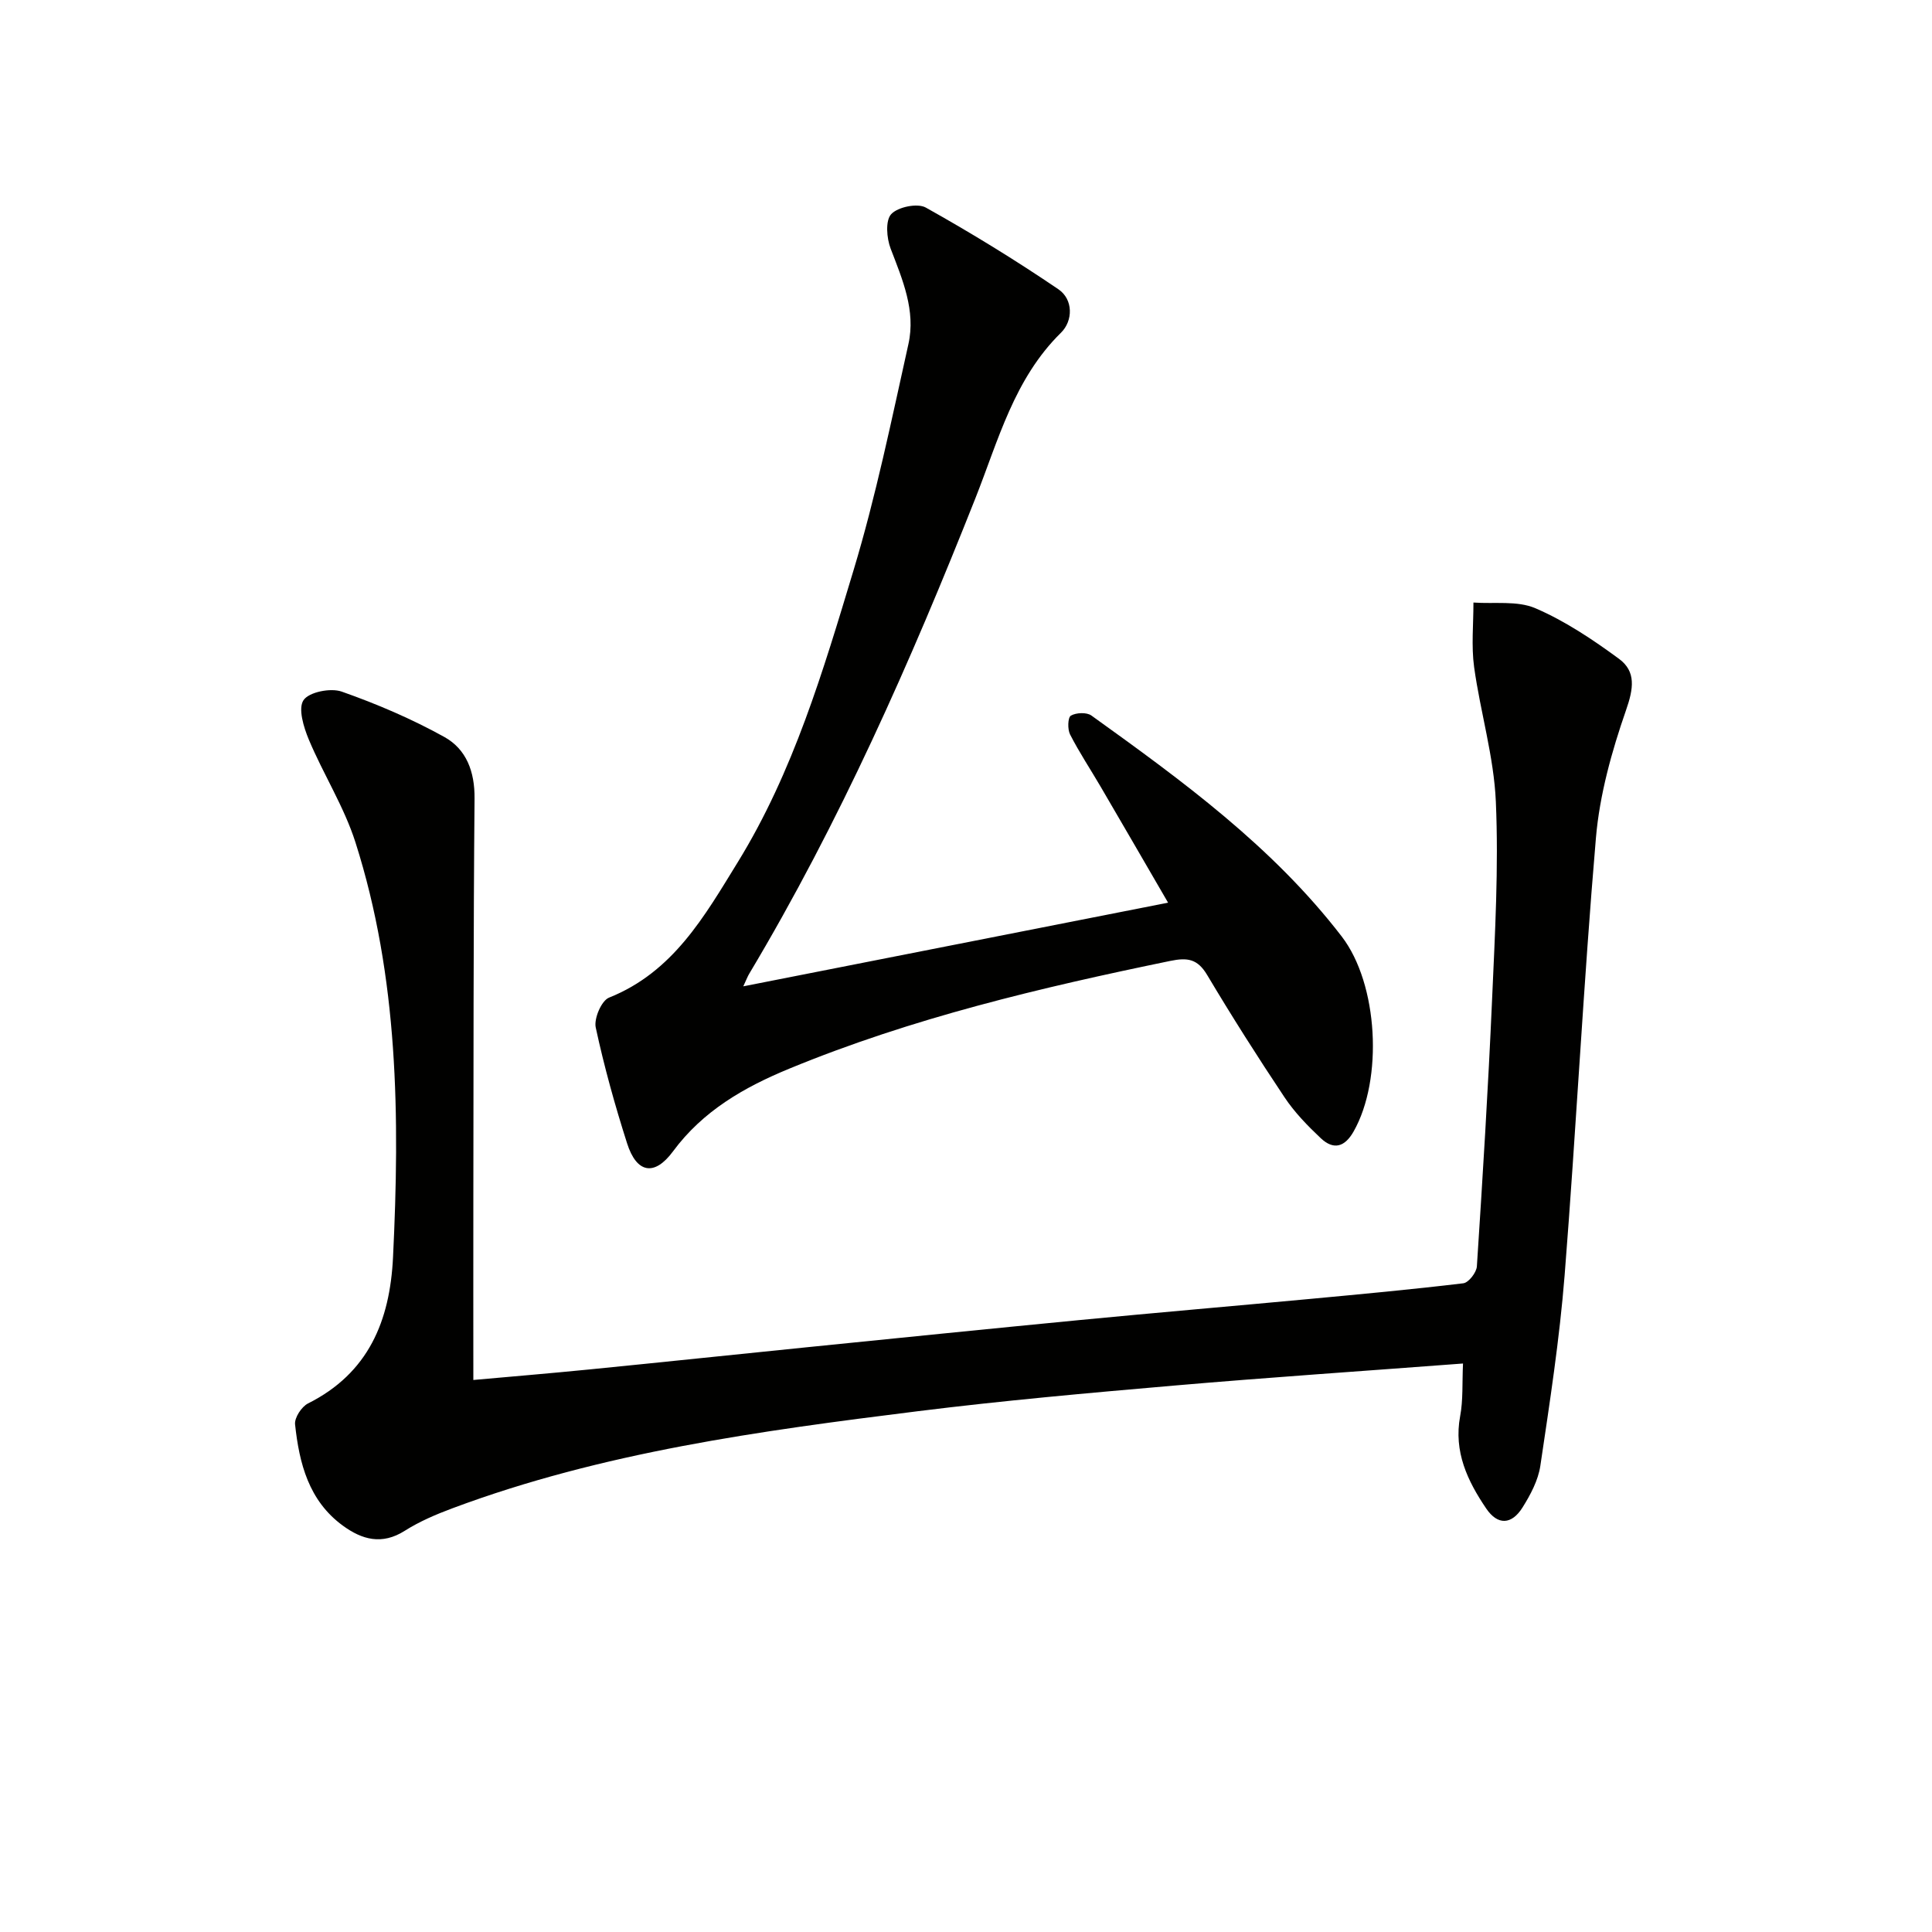
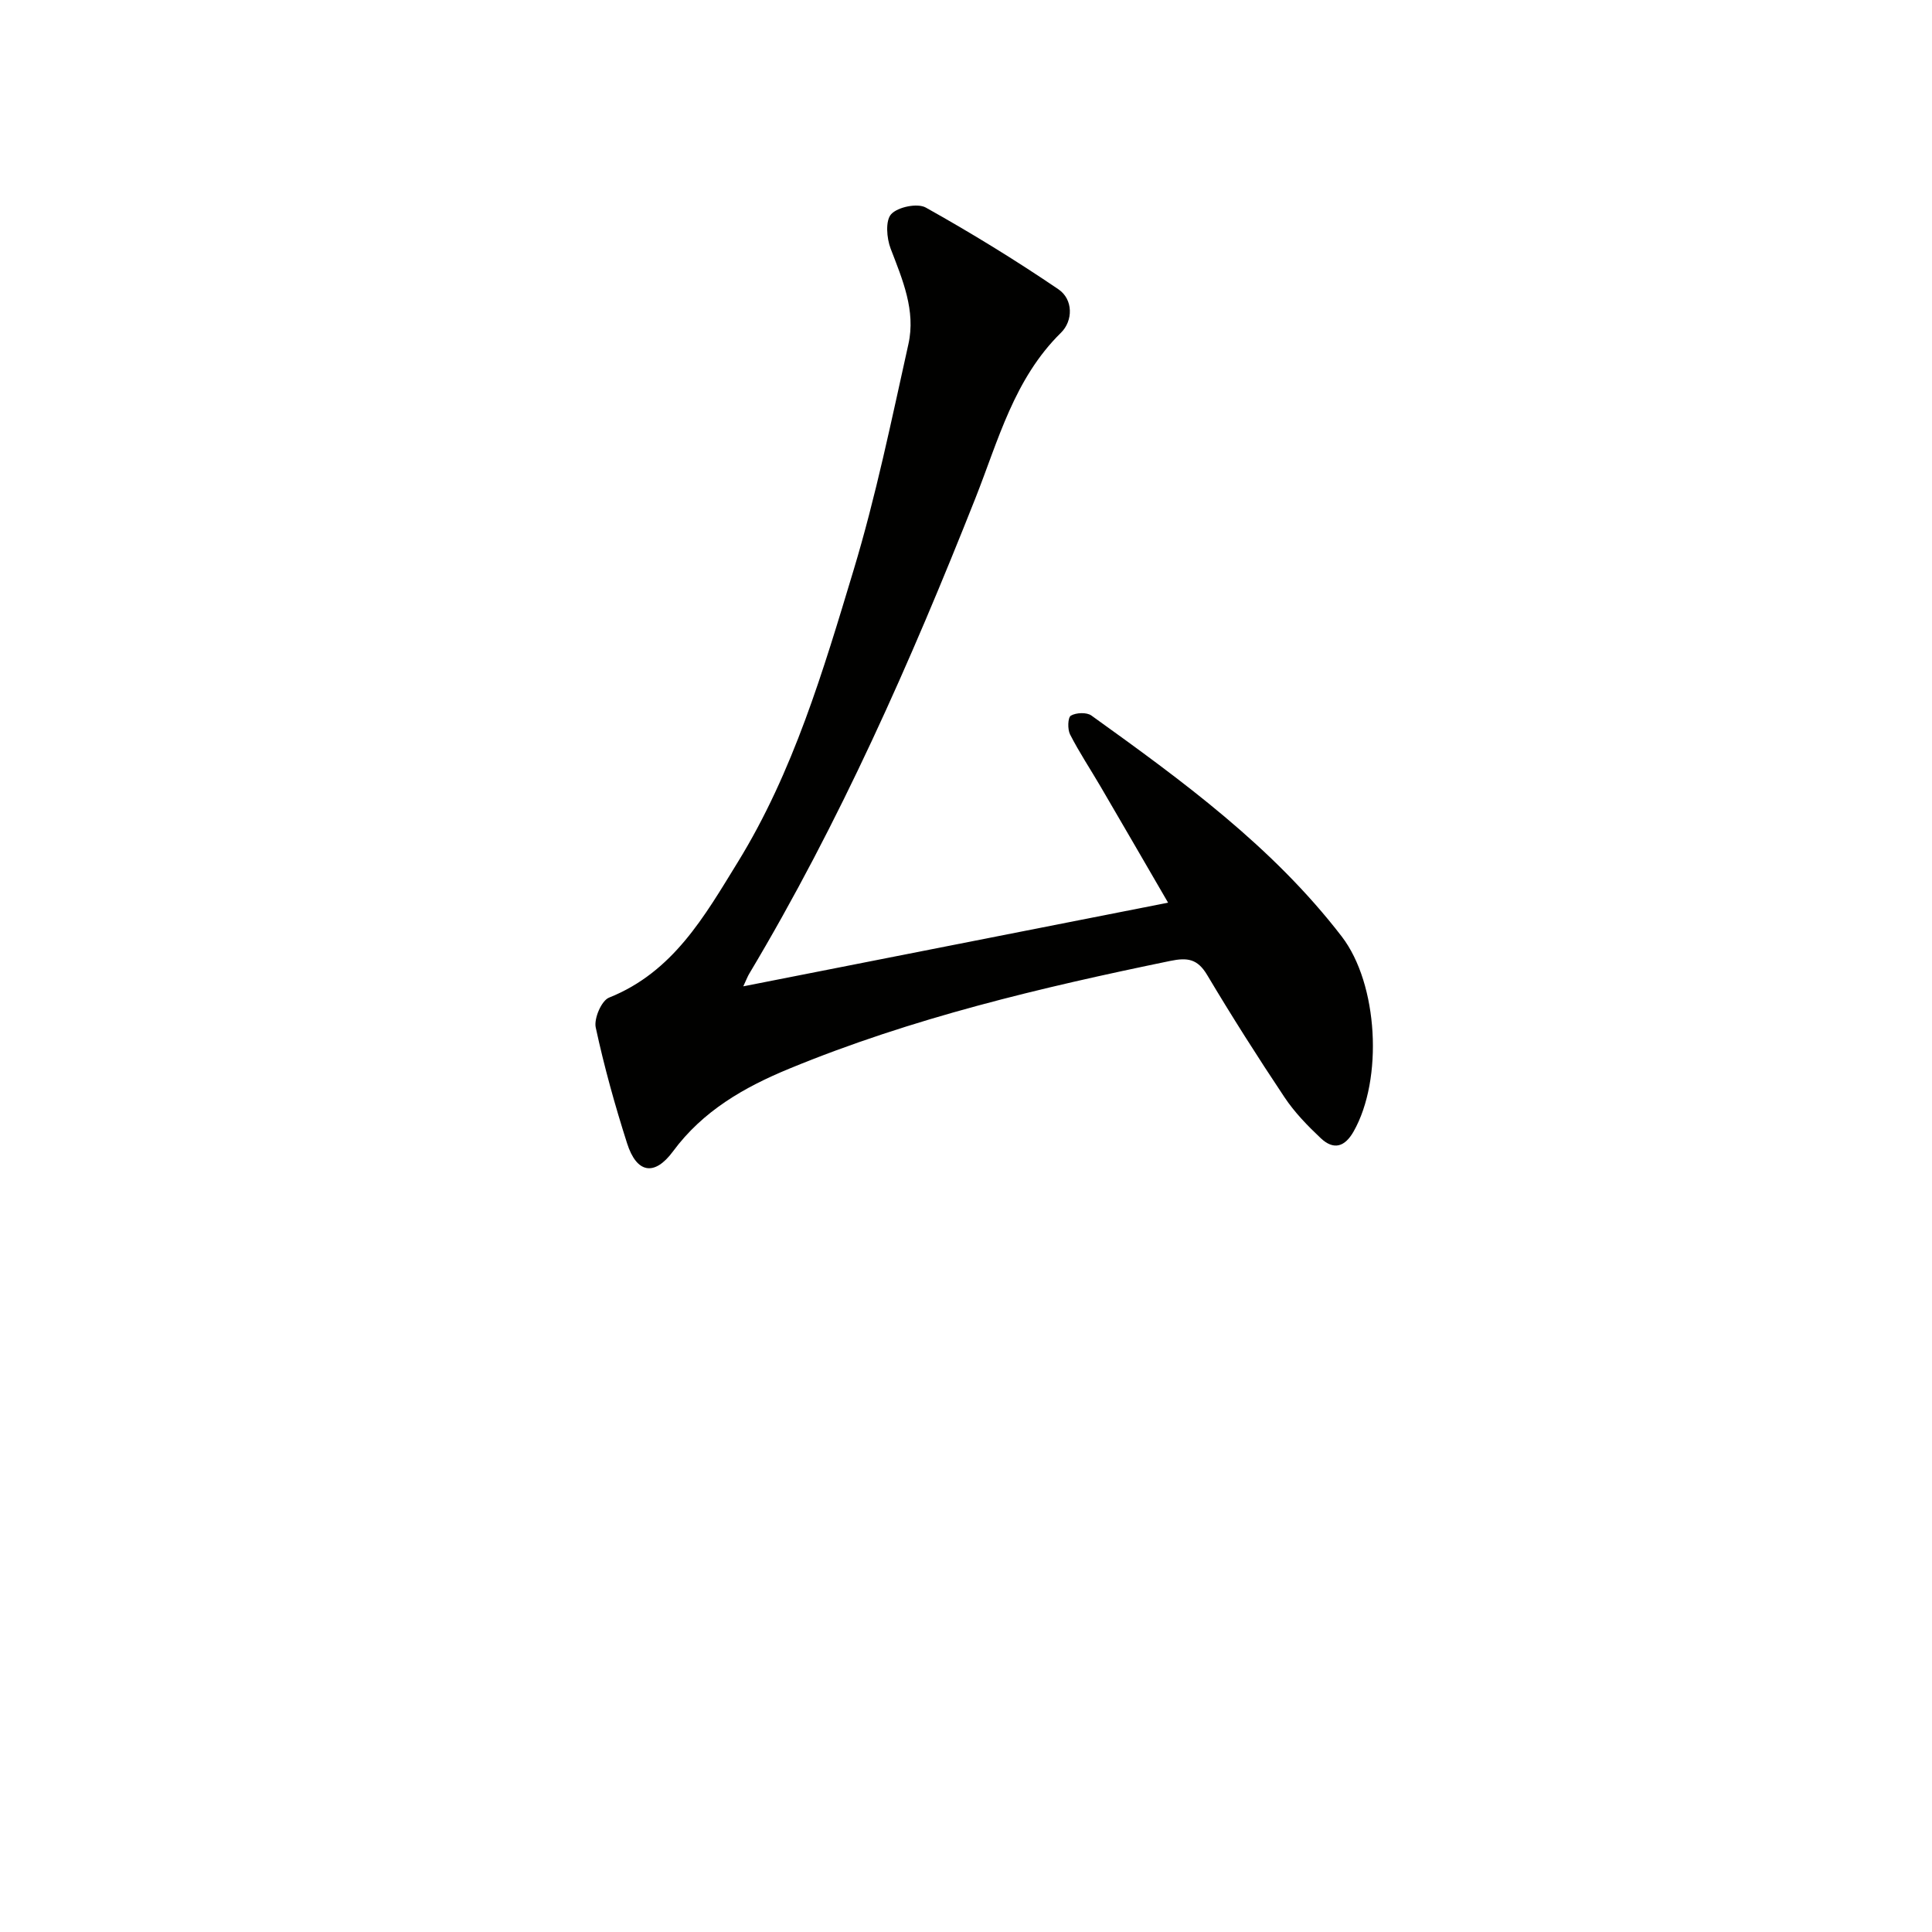
<svg xmlns="http://www.w3.org/2000/svg" enable-background="new 0 0 400 400" viewBox="0 0 400 400">
  <g fill="#010100">
-     <path d="m302.9 282.3c-20.46 1.55-40.16 2.87-59.83 4.57-17.71 1.53-35.43 3.11-53.07 5.31-32.64 4.07-65.25 8.48-96.32 20.09-3.41 1.27-6.83 2.73-9.89 4.67-4.72 2.99-8.84 1.83-12.82-1.08-7.06-5.16-9.02-12.91-9.88-20.97-.14-1.37 1.35-3.65 2.68-4.32 12.54-6.28 16.96-17.12 17.6-30.24 1.41-29.01 1.15-57.93-7.78-85.94-2.35-7.36-6.64-14.08-9.65-21.26-1.07-2.56-2.26-6.44-1.1-8.17 1.14-1.69 5.62-2.58 7.91-1.77 7.3 2.57 14.5 5.65 21.26 9.4 4.53 2.52 6.3 7.14 6.24 12.75-.25 28.15-.2 56.31-.25 84.48-.02 11.78 0 23.57 0 35.89 7.56-.68 15.74-1.36 23.91-2.17 15.04-1.49 30.07-3.08 45.1-4.6 18.84-1.9 37.69-3.82 56.54-5.64 15.88-1.53 31.78-2.89 47.66-4.37 10.59-.99 21.19-1.97 31.75-3.24 1.1-.13 2.72-2.22 2.81-3.49 1.2-18.42 2.34-36.84 3.15-55.28.6-13.63 1.37-27.31.78-40.92-.4-9.34-3.21-18.56-4.5-27.89-.6-4.38-.13-8.9-.14-13.36 4.31.31 9.08-.43 12.83 1.18 6.14 2.64 11.87 6.48 17.29 10.46 3.6 2.64 3.02 6.21 1.47 10.65-2.96 8.52-5.46 17.48-6.23 26.43-2.58 30.15-4.09 60.39-6.48 90.55-1.05 13.21-3.08 26.35-5.03 39.47-.45 3-2.04 5.99-3.69 8.62-2.25 3.58-5.13 3.73-7.51.22-3.86-5.69-6.78-11.77-5.4-19.14.63-3.34.4-6.83.59-10.89z" />
    <path d="m153.89 204.21c29.64-5.84 58.38-11.5 87.95-17.32-5-8.6-9.47-16.34-13.99-24.06-2.1-3.59-4.41-7.07-6.3-10.76-.55-1.07-.48-3.52.16-3.9 1.08-.64 3.27-.73 4.25-.03 18.81 13.51 37.53 27.15 51.83 45.75 7.57 9.85 8.6 29.56 2.46 40.37-1.86 3.28-4.17 3.86-6.79 1.4-2.75-2.59-5.45-5.37-7.53-8.5-5.54-8.3-10.89-16.73-16-25.3-1.98-3.32-4.04-3.66-7.65-2.91-26.84 5.53-53.45 11.82-78.88 22.31-9.32 3.84-17.86 8.72-24.07 17.13-3.84 5.2-7.53 4.52-9.5-1.68-2.52-7.89-4.75-15.9-6.49-23.98-.4-1.85 1.19-5.56 2.75-6.18 13.28-5.3 19.77-16.86 26.65-28.03 11.52-18.71 17.7-39.66 23.97-60.43 4.64-15.36 7.88-31.17 11.37-46.86 1.54-6.92-1.22-13.34-3.68-19.75-.83-2.16-1.12-5.8.11-7.14 1.37-1.49 5.43-2.33 7.16-1.37 9.38 5.24 18.57 10.88 27.46 16.92 3.1 2.11 3.04 6.53.54 8.99-9.71 9.54-12.97 22.27-17.71 34.24-13.42 33.88-28.11 67.14-46.84 98.48-.33.54-.55 1.15-1.23 2.61z" />
  </g>
</svg>